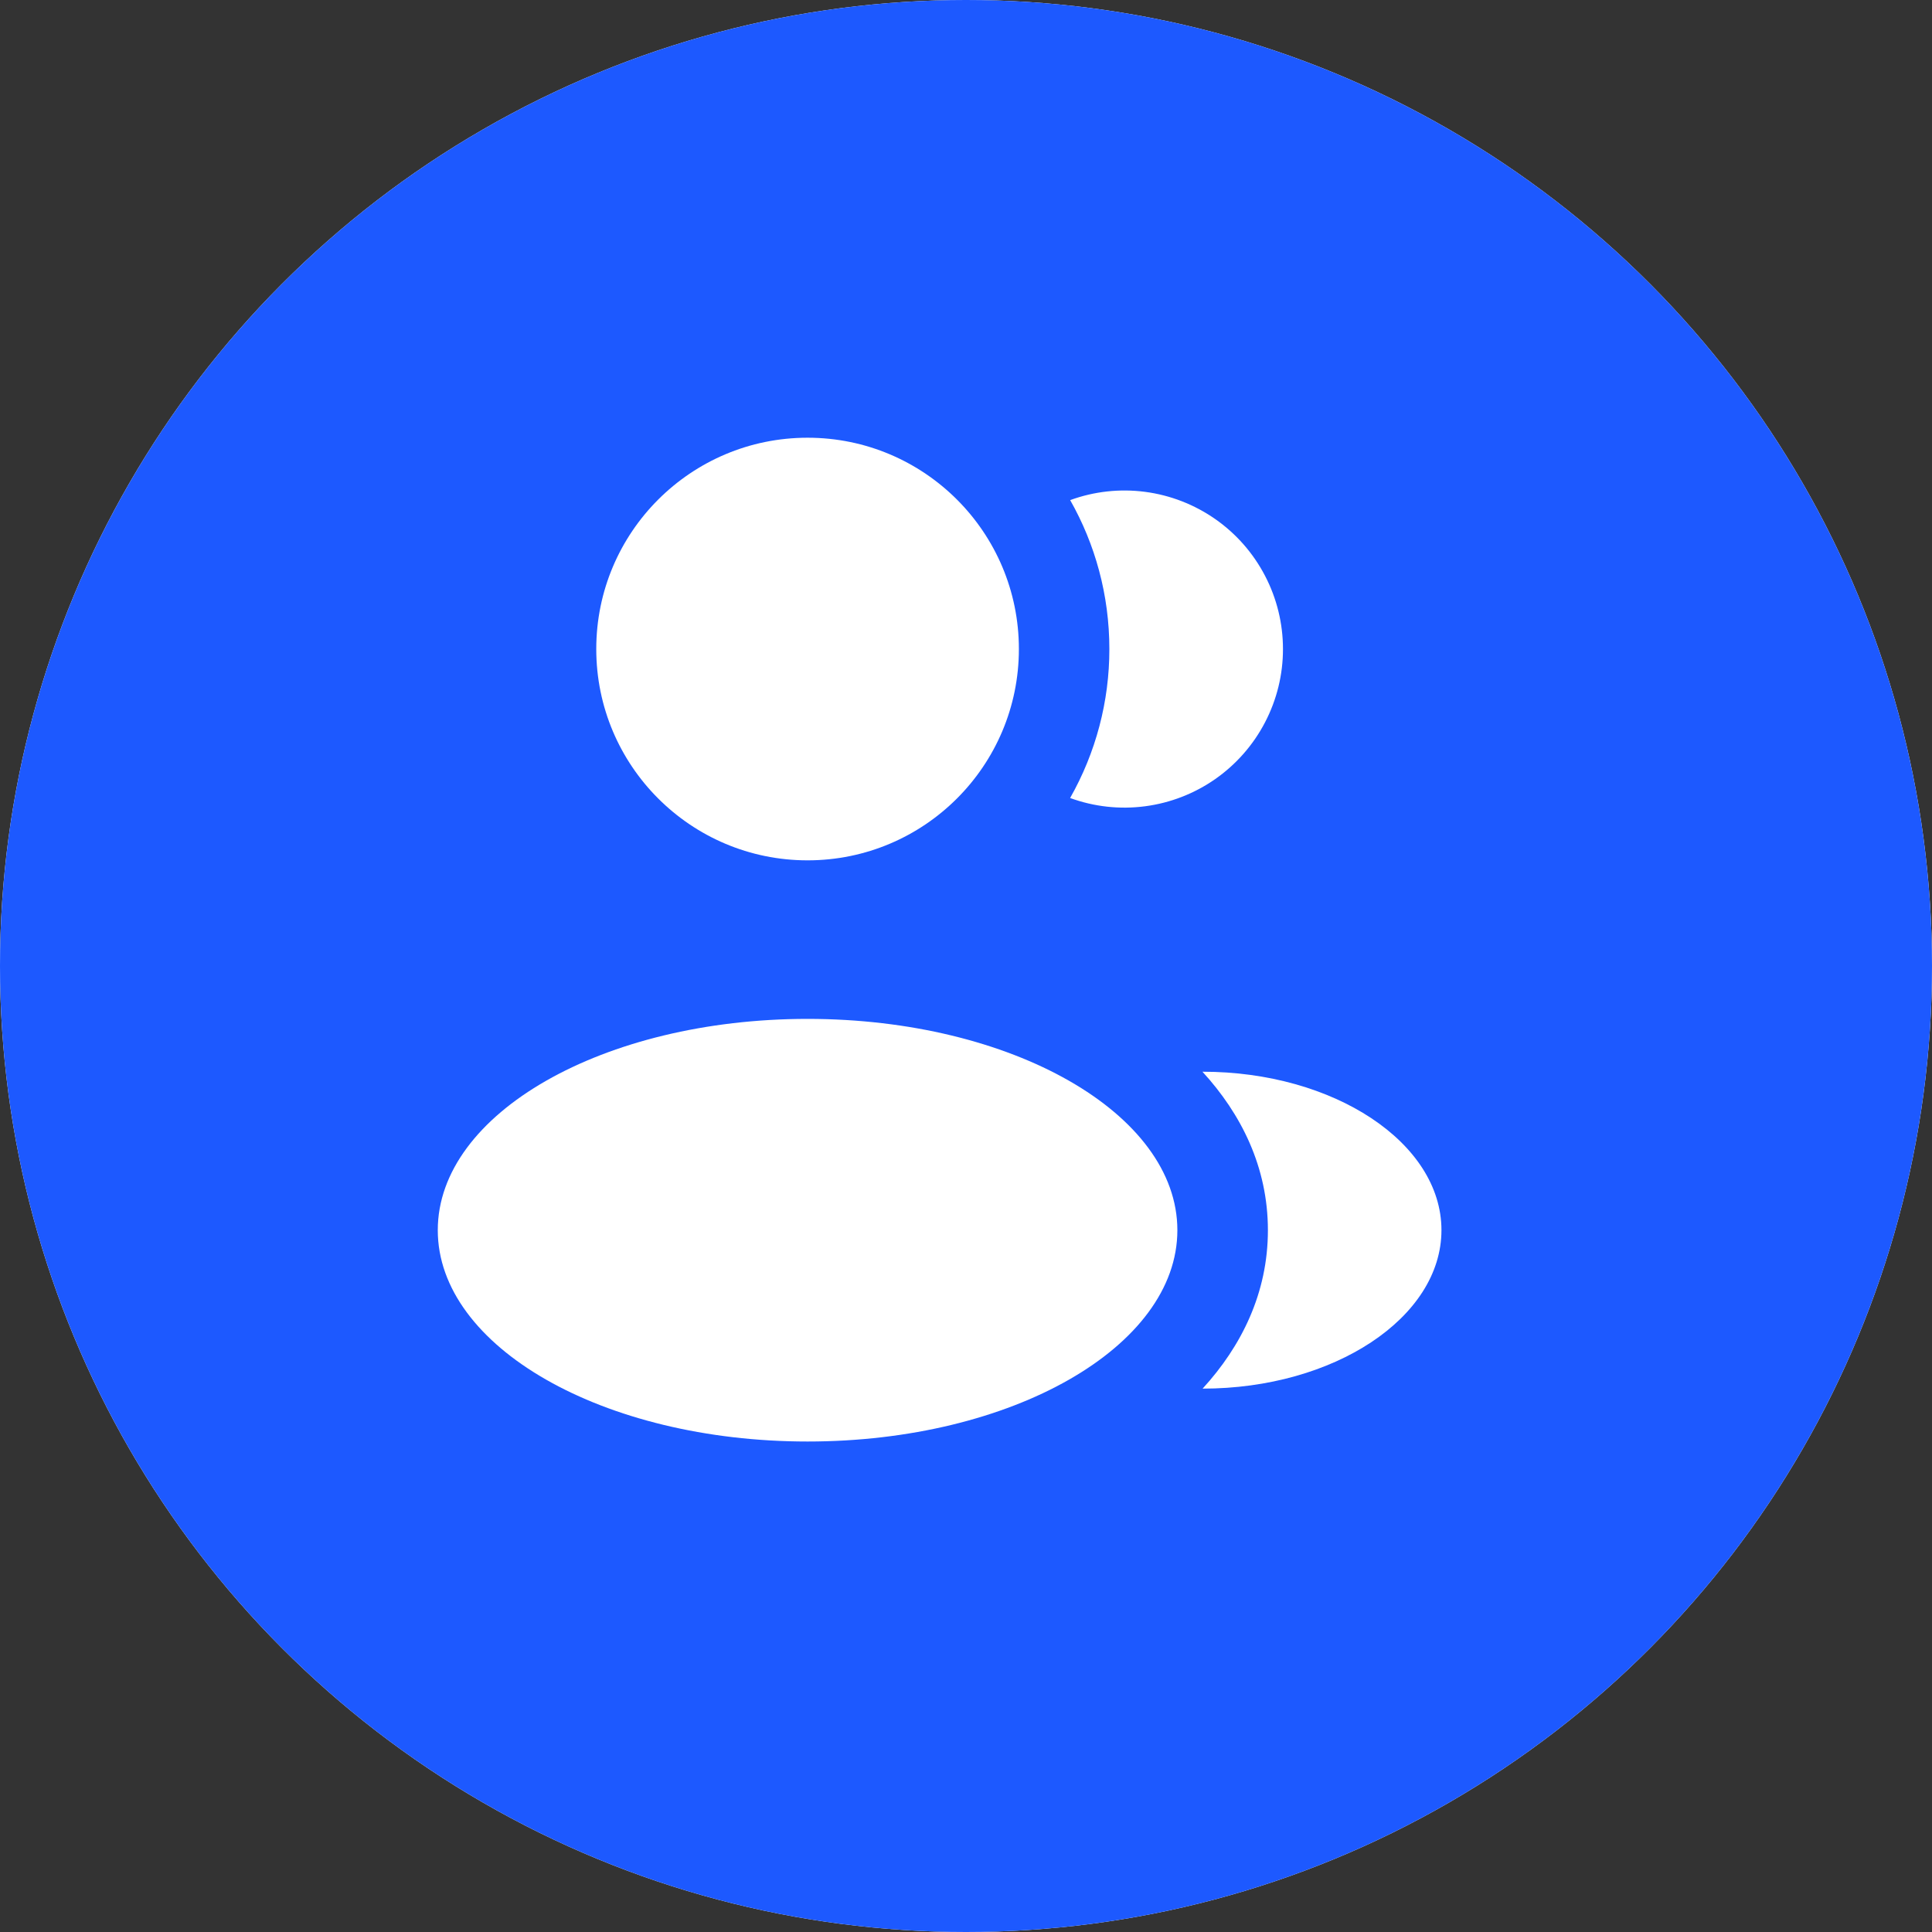
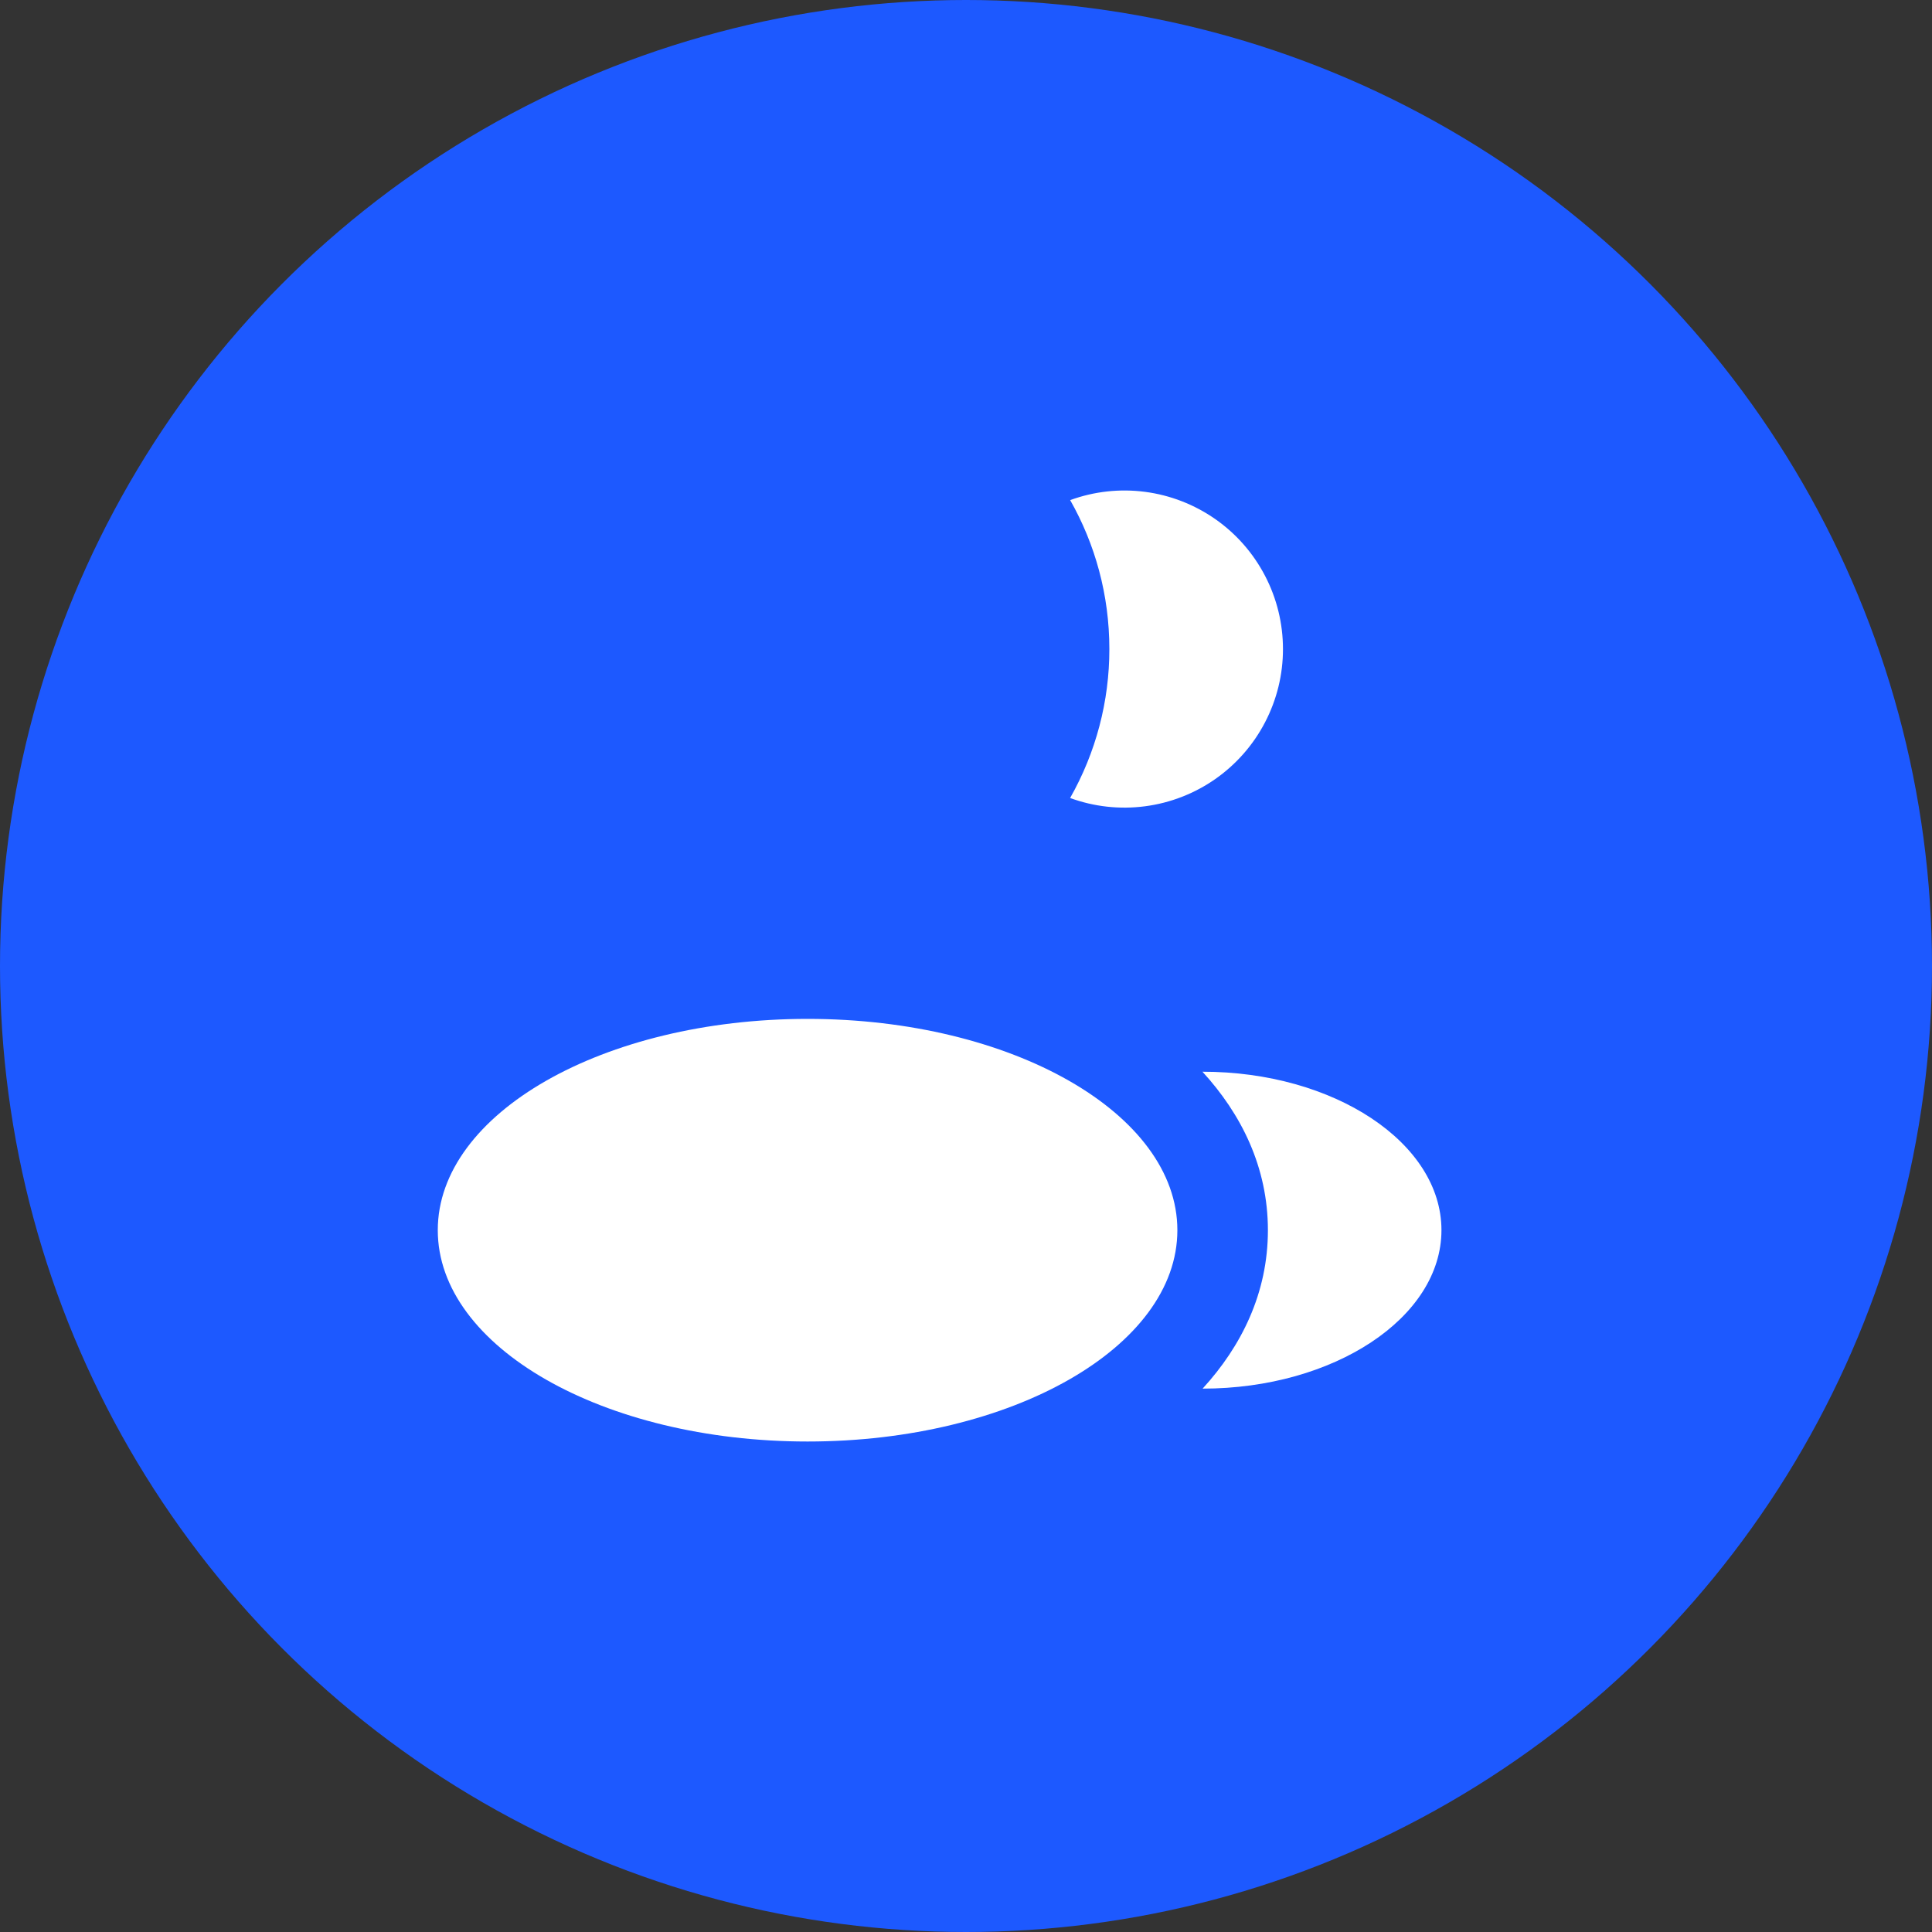
<svg xmlns="http://www.w3.org/2000/svg" width="64" height="64" viewBox="0 0 64 64" fill="none">
  <rect x="0" y="0" width="64" height="64" fill="#333333" stroke="none" />
-   <circle cx="32" cy="32" r="32" fill="white" />
  <circle cx="32" cy="32" r="32" fill="#1D59FF" />
-   <path d="M26.752 28.5C30.618 28.5 33.752 25.366 33.752 21.5C33.752 17.634 30.618 14.5 26.752 14.5C22.886 14.5 19.752 17.634 19.752 21.5C19.752 25.366 22.886 28.5 26.752 28.5Z" fill="white" />
  <path d="M26.752 47.752C33.517 47.752 39.002 44.618 39.002 40.752C39.002 36.886 33.517 33.752 26.752 33.752C19.986 33.752 14.502 36.886 14.502 40.752C14.502 44.618 19.986 47.752 26.752 47.752Z" fill="white" />
  <path d="M47.75 40.75C47.75 43.65 44.187 46 39.838 46C41.119 44.6 42.001 42.841 42.001 40.753C42.001 38.662 41.117 36.903 39.833 35.502C44.183 35.5 47.75 37.852 47.75 40.75ZM42.5 21.5C42.501 22.345 42.297 23.177 41.907 23.926C41.517 24.676 40.952 25.32 40.26 25.805C39.568 26.289 38.77 26.599 37.932 26.709C37.094 26.819 36.243 26.725 35.449 26.435C36.303 24.93 36.751 23.23 36.749 21.5C36.749 19.706 36.277 18.023 35.451 16.567C36.244 16.277 37.096 16.183 37.933 16.293C38.77 16.403 39.569 16.714 40.261 17.198C40.953 17.682 41.517 18.326 41.907 19.076C42.297 19.825 42.5 20.655 42.5 21.5Z" fill="white" />
</svg>